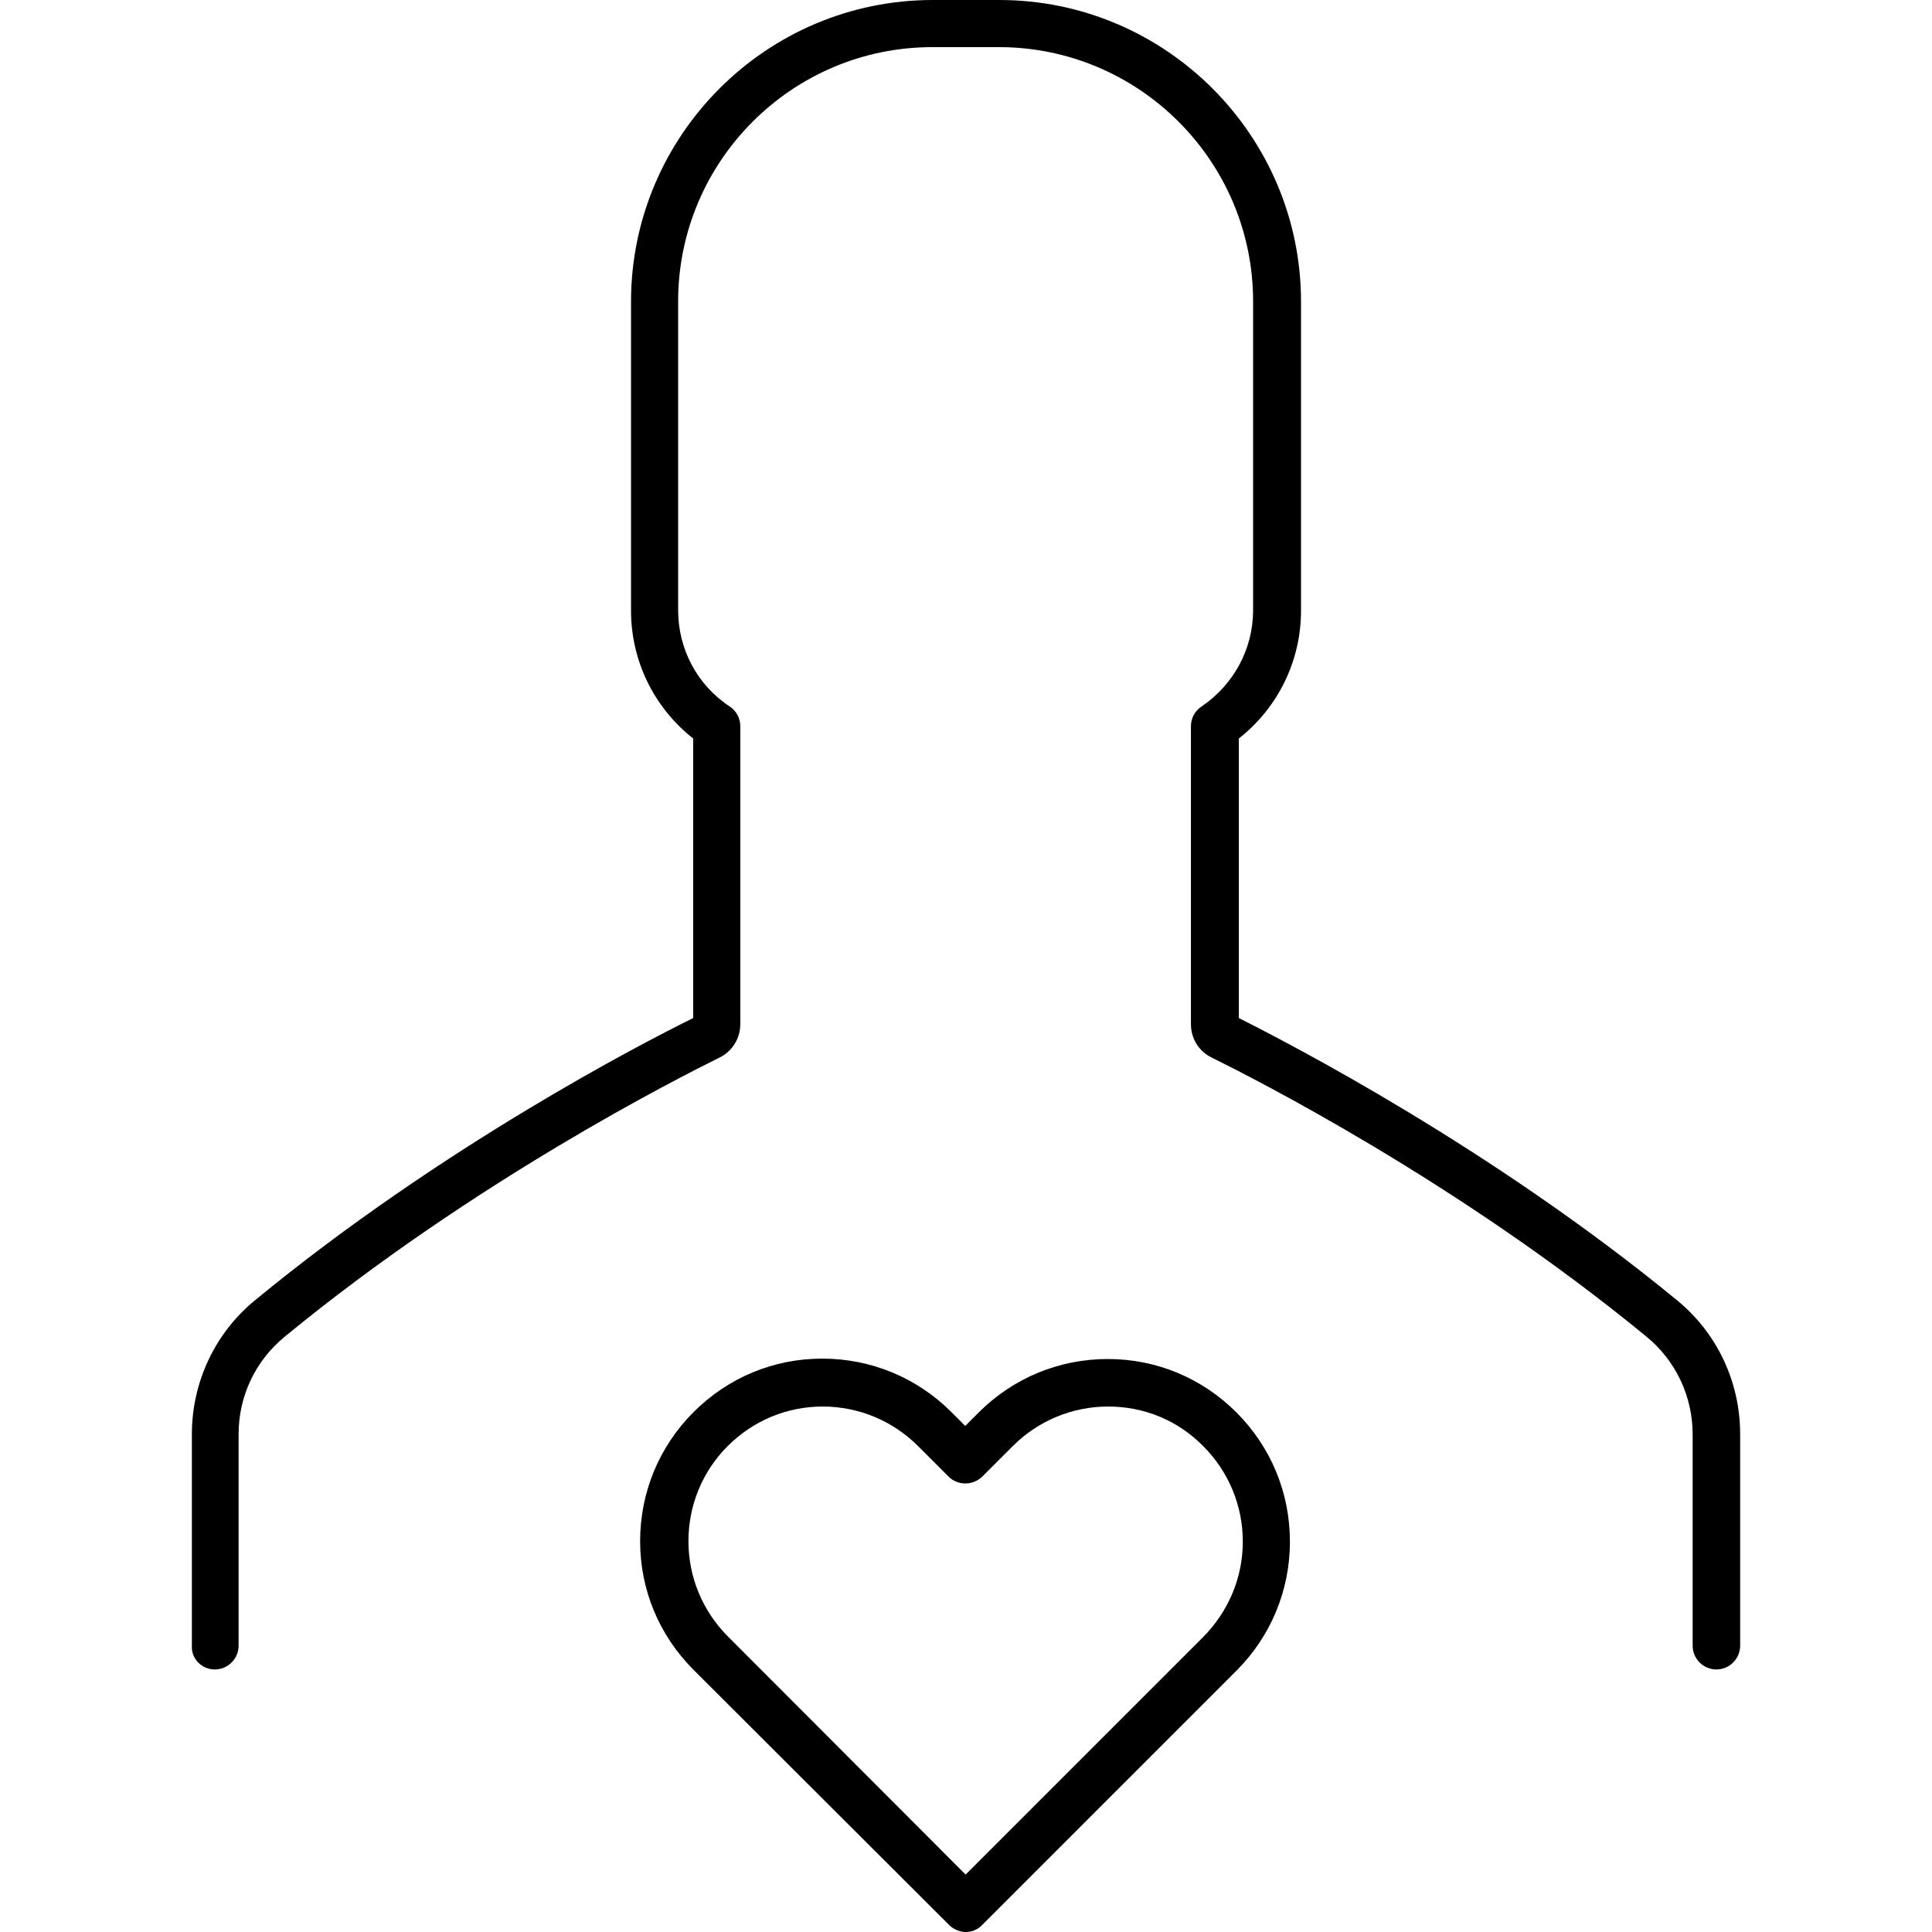
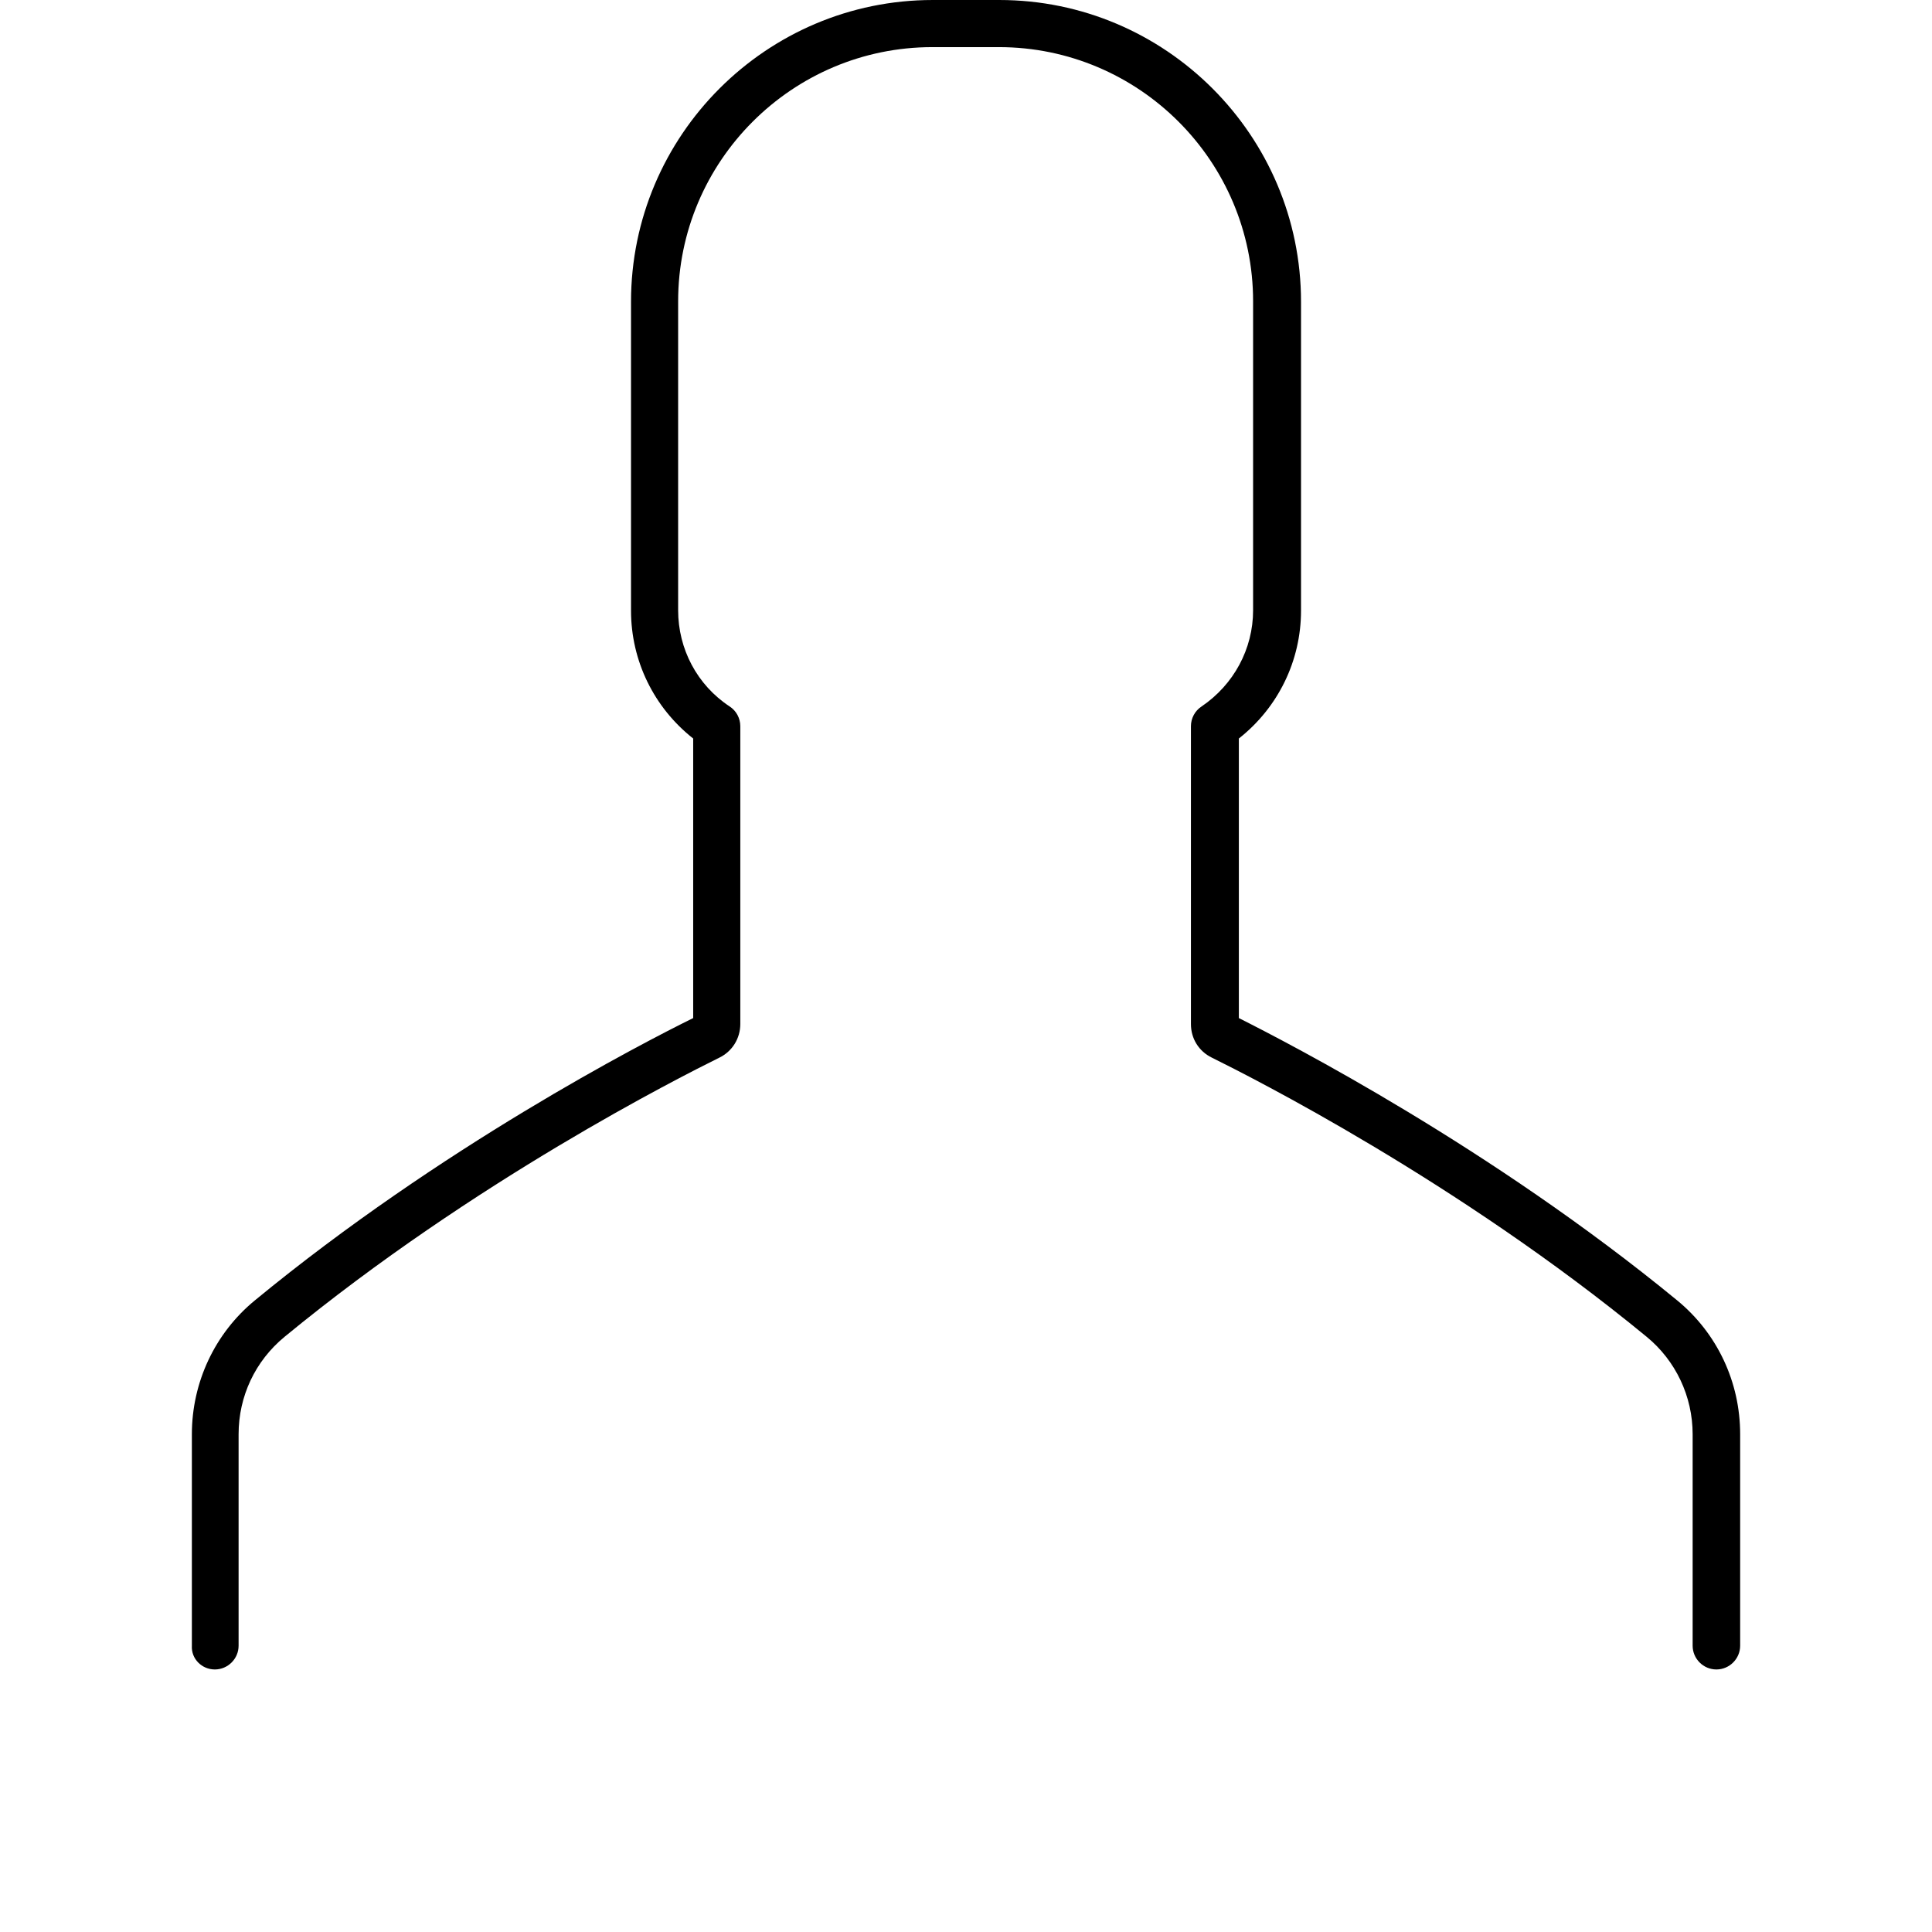
<svg xmlns="http://www.w3.org/2000/svg" version="1.1" id="Layer_1" x="0px" y="0px" viewBox="0 0 487.9 487.9" style="enable-background:new 0 0 487.9 487.9;" xml:space="preserve">
  <g>
    <g>
      <path d="M423.555,328.4c-47-38.6-97.8-64.8-110.7-71.3v-70.6c9.9-7.8,15.7-19.6,15.7-32.3v-78c0-42-34.2-76.2-76.2-76.2h-16.8    c-42,0-76.2,34.2-76.2,76.2v78c0,12.7,5.8,24.5,15.7,32.3v70.6c-13,6.4-63.7,32.6-110.7,71.3c-10.1,8.3-15.9,20.7-15.9,33.8v53.4    c-0.2,3.3,2.5,6,5.8,6c3.3,0,6-2.7,6-6v-53.4c0-9.6,4.2-18.5,11.6-24.6c47.9-39.4,99.9-65.6,109.8-70.5c3.3-1.6,5.3-4.9,5.3-8.5    v-75.2c0-2-1-3.9-2.7-5c-8.2-5.4-13-14.5-13-24.3v-78c0-35.4,28.8-64.2,64.2-64.2h16.8c35.4,0,64.2,28.8,64.2,64.2v78    c0,9.8-4.9,18.8-13,24.3c-1.7,1.1-2.7,3-2.7,5v75.2c0,3.7,2,6.9,5.3,8.5c9.9,4.9,61.9,31.1,109.8,70.5c7.3,6,11.6,15,11.6,24.6    v53.4c0,3.3,2.7,6,6,6s6-2.7,6-6v-53.4C439.455,349,433.655,336.7,423.555,328.4z" />
    </g>
  </g>
  <g>
    <g>
-       <path d="M312.255,356.7c-8.7-8.7-20.2-13.5-32.5-13.5s-23.9,4.8-32.6,13.5l-3.4,3.4l-3.5-3.5c-8.7-8.7-20.3-13.5-32.6-13.5    c-12.3,0-23.8,4.8-32.5,13.5c-8.7,8.7-13.5,20.3-13.5,32.6c0,12.3,4.8,23.8,13.5,32.5l64.4,64.3l0.1,0.1c1.1,1.1,2.7,1.8,4.2,1.8    c1.6,0,3.1-0.6,4.2-1.8l64.2-64.2c8.7-8.7,13.5-20.3,13.5-32.6C325.755,377,320.955,365.4,312.255,356.7z M303.855,413.4l-60,60    l-60-60.1c-6.4-6.4-10-15-10-24.1c0-9,3.5-17.6,9.9-24c6.4-6.4,14.9-10,24-10c9.1,0,17.7,3.6,24.1,10l7.7,7.7    c2.3,2.3,6.1,2.3,8.5,0l7.7-7.7c6.4-6.4,15-10,24.1-10c9.1,0,17.6,3.5,24,10c6.4,6.4,10,15,10,24.1    C313.855,398.4,310.255,406.9,303.855,413.4z" />
-     </g>
+       </g>
  </g>
  <g>
</g>
  <g>
</g>
  <g>
</g>
  <g>
</g>
  <g>
</g>
  <g>
</g>
  <g>
</g>
  <g>
</g>
  <g>
</g>
  <g>
</g>
  <g>
</g>
  <g>
</g>
  <g>
</g>
  <g>
</g>
  <g>
</g>
</svg>